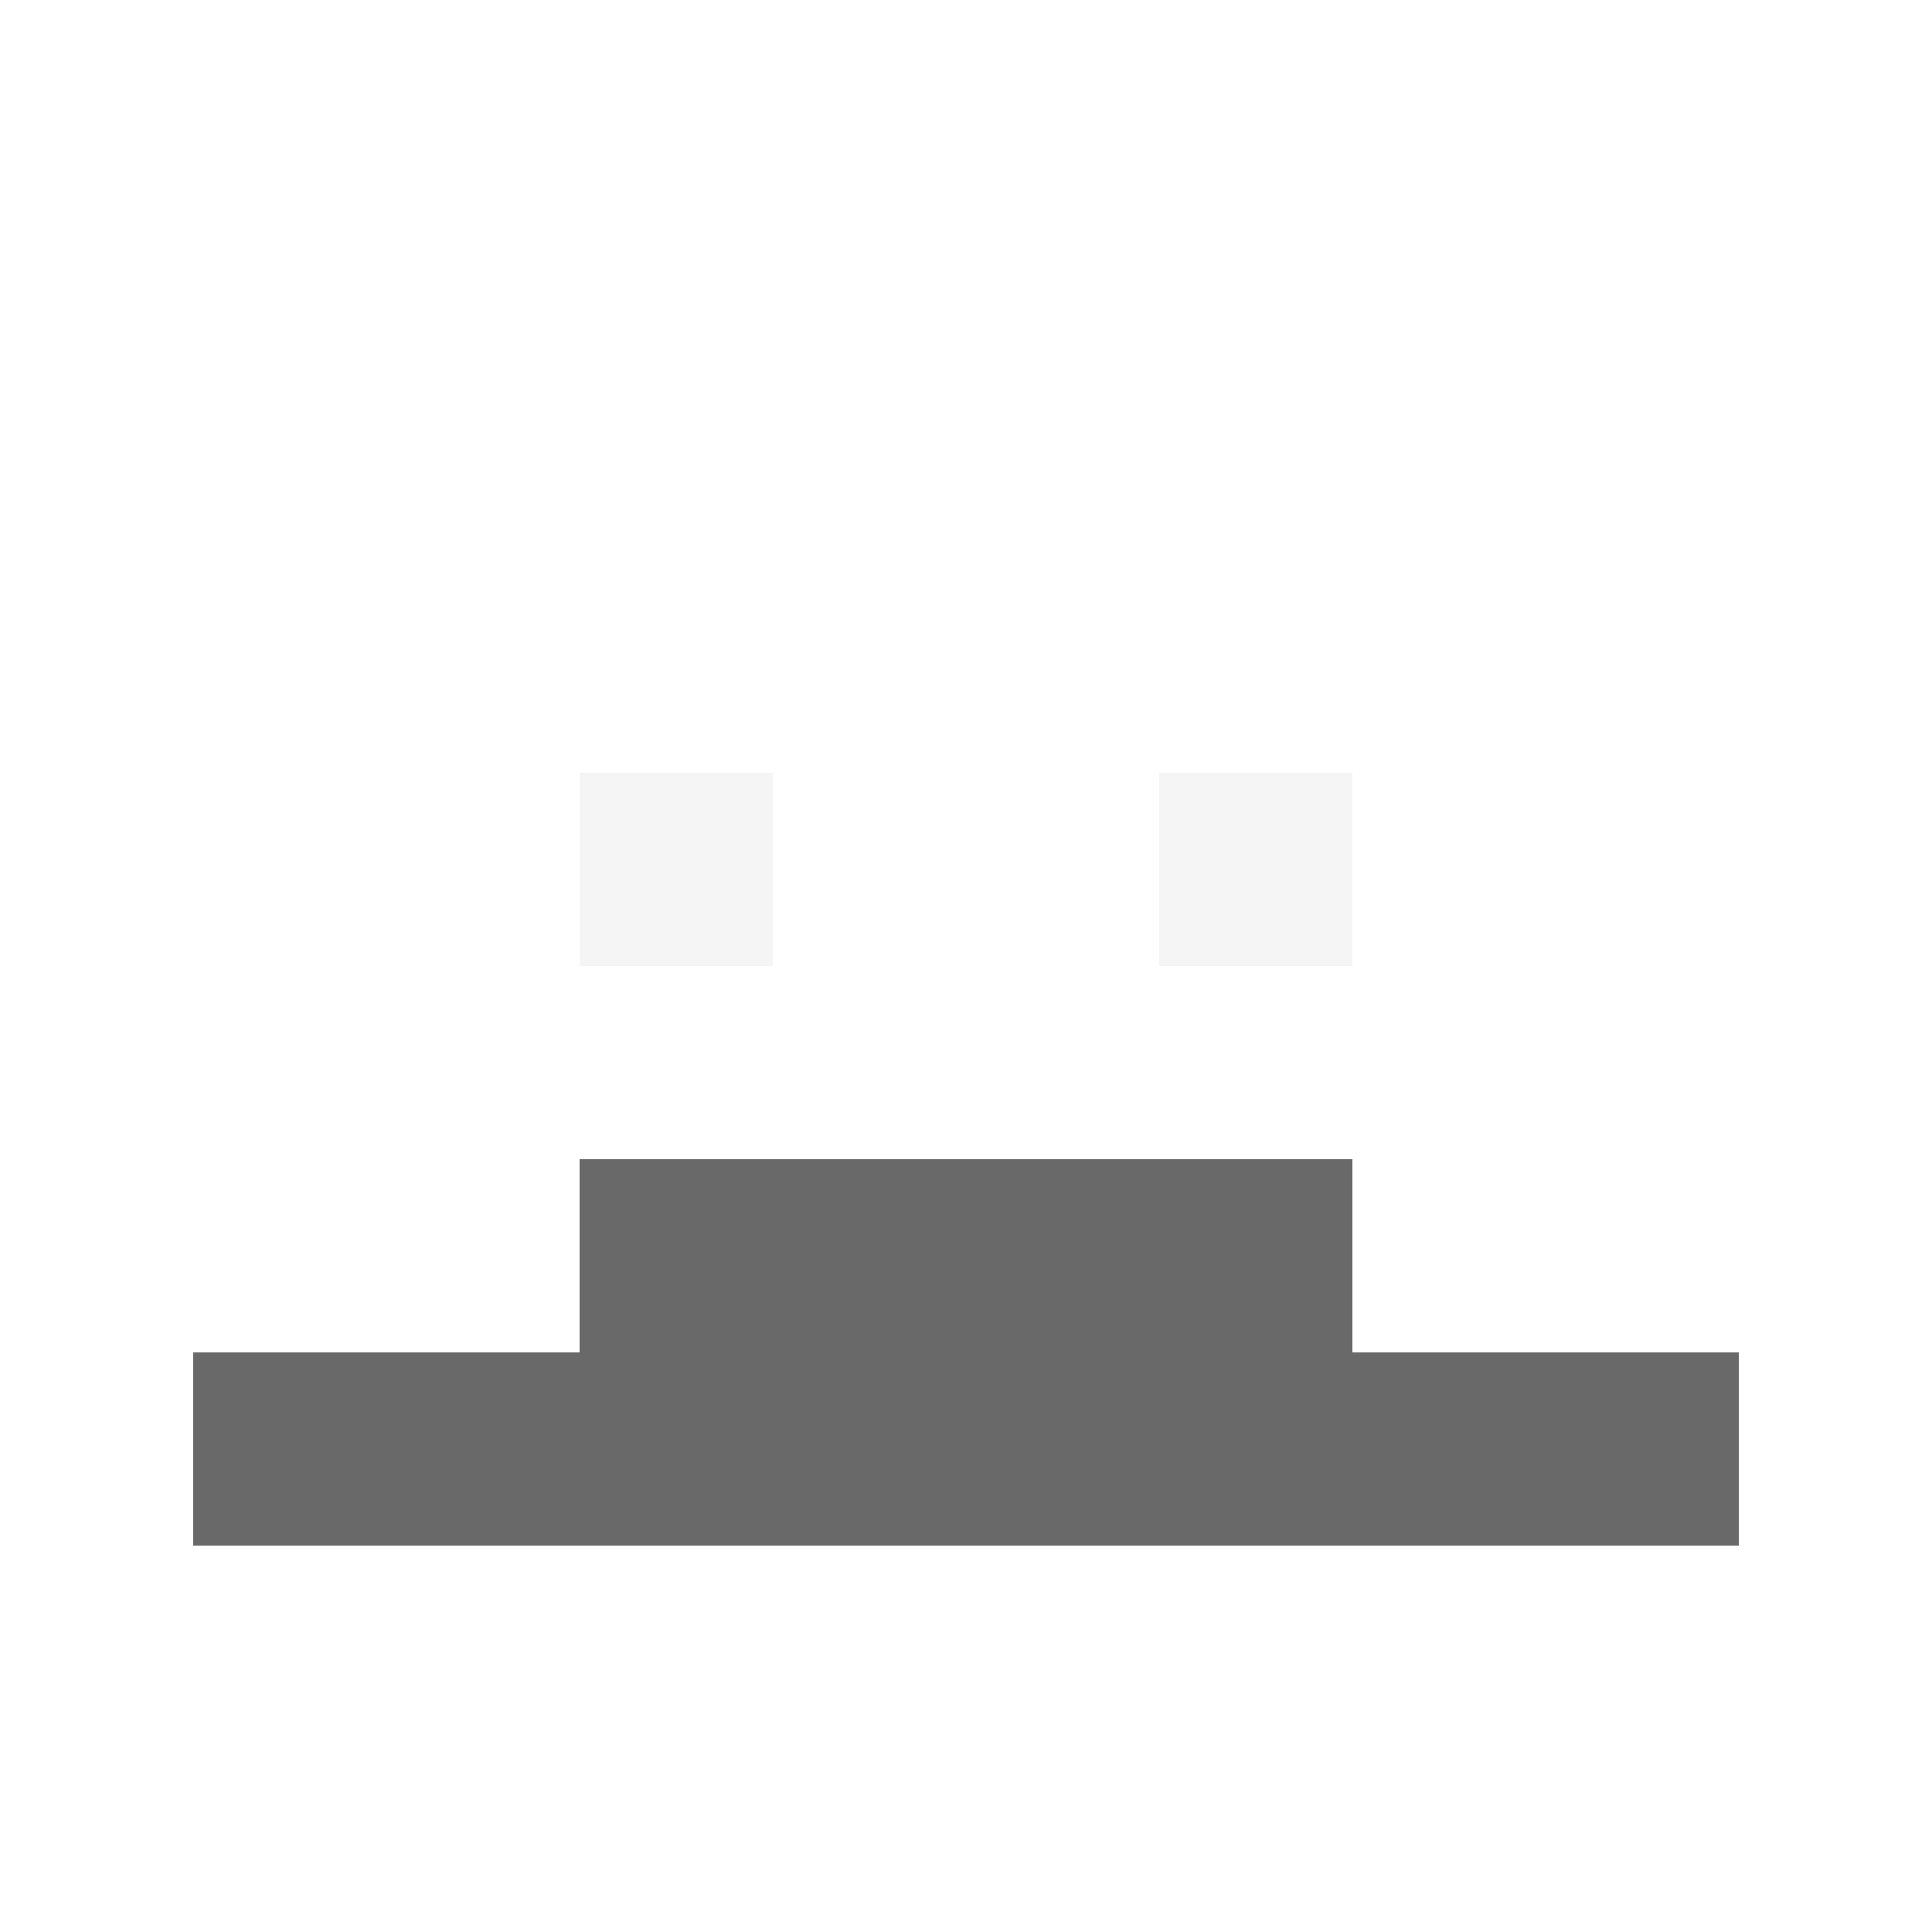
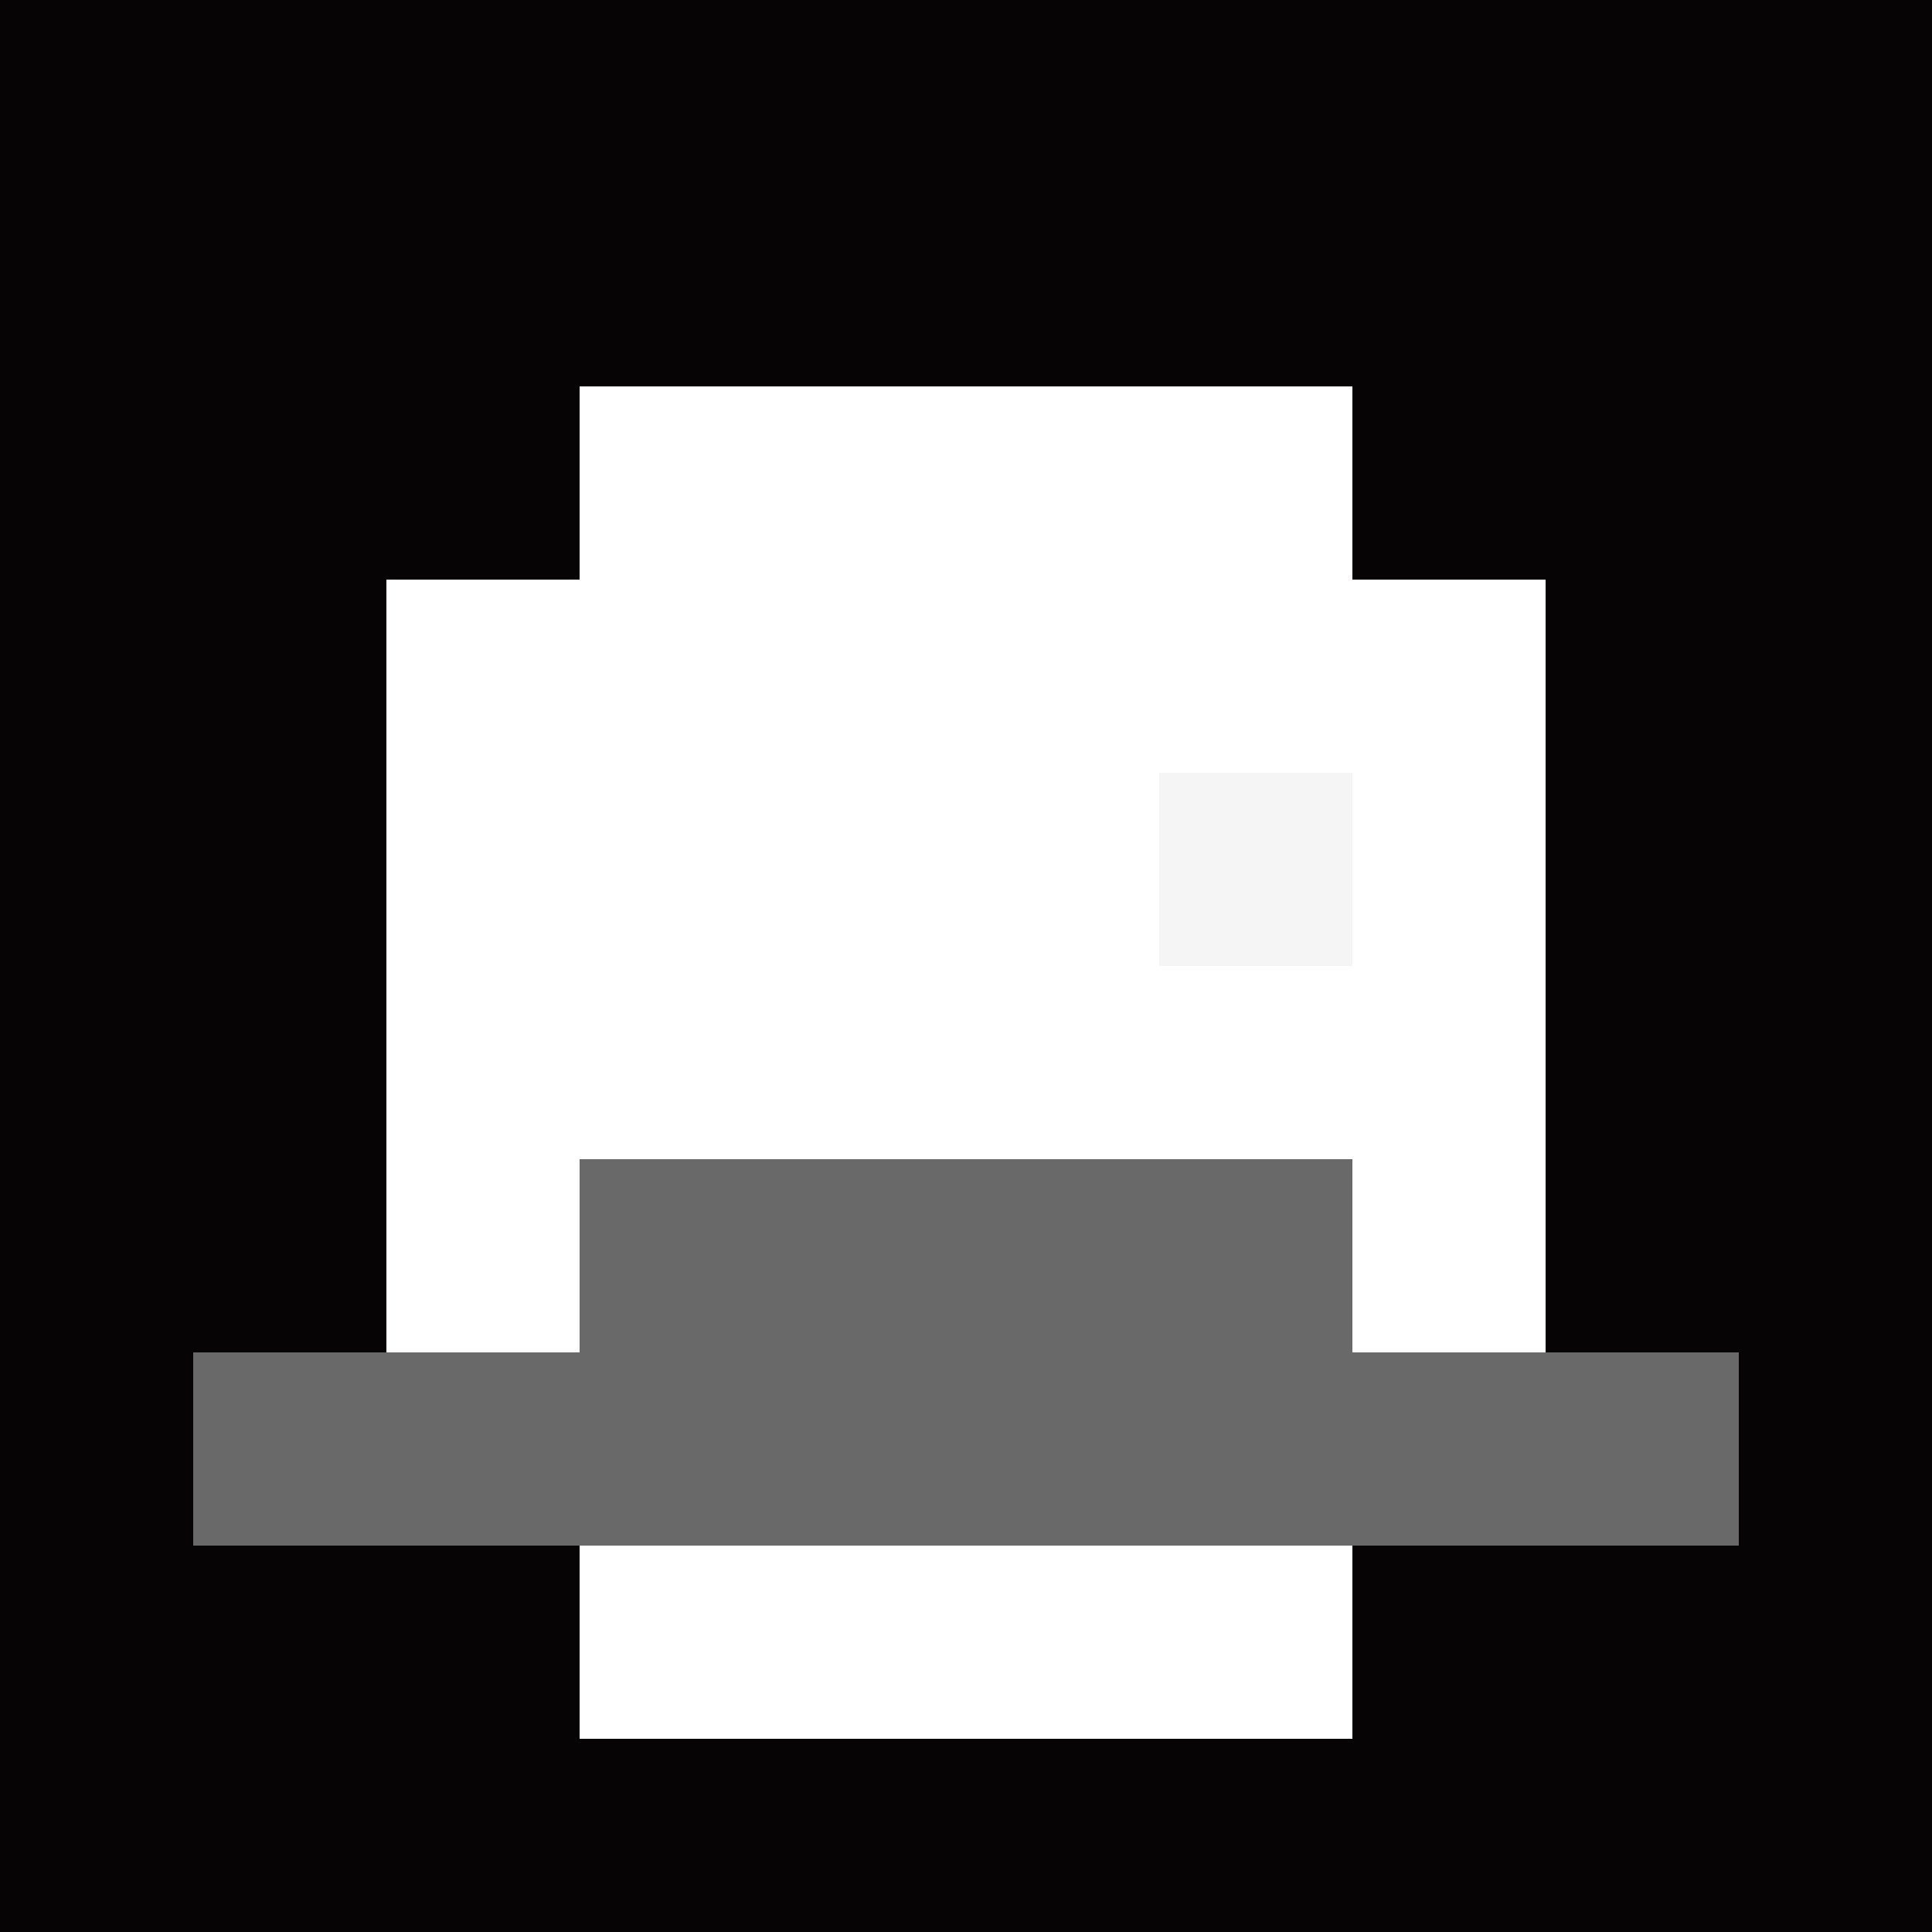
<svg xmlns="http://www.w3.org/2000/svg" version="1.1" width="600" height="600" viewBox="0 0 123 123">
  <title>'goose-pfp-punk' by Dmitri Cherniak</title>
  <desc>The Goose Is Loose</desc>
  <rect width="100%" height="100%" fill="#060404" />
  <g>
    <g id="0-0">
-       <rect x="0" y="0" height="123" width="123" fill="#FFFFFF" />
      <g>
        <rect id="0-0-3-2-4-7" x="36.9" y="24.6" width="49.2" height="86.1" fill="#FFFFFF" />
        <rect id="0-0-2-3-6-5" x="24.6" y="36.9" width="73.8" height="61.5" fill="#FFFFFF" />
-         <rect id="0-0-4-8-2-2" x="49.2" y="98.4" width="24.6" height="24.6" fill="#FFFFFF" />
        <rect id="0-0-1-7-8-1" x="12.3" y="86.1" width="98.4" height="12.3" fill="#696969" />
        <rect id="0-0-3-6-4-2" x="36.9" y="73.8" width="49.2" height="24.6" fill="#696969" />
-         <rect id="0-0-3-4-1-1" x="36.9" y="49.2" width="12.3" height="12.3" fill="#F5F5F5" />
        <rect id="0-0-6-4-1-1" x="73.8" y="49.2" width="12.3" height="12.3" fill="#F5F5F5" />
        <rect id="0-0-3-5-1-1" x="36.9" y="61.5" width="12.3" height="12.3" fill="#FFFFFF" />
        <rect id="0-0-6-5-1-1" x="73.8" y="61.5" width="12.3" height="12.3" fill="#FFFFFF" />
-         <rect id="0-0-4-1-2-2" x="49.2" y="12.3" width="24.6" height="24.6" fill="#FFFFFF" />
      </g>
    </g>
  </g>
</svg>